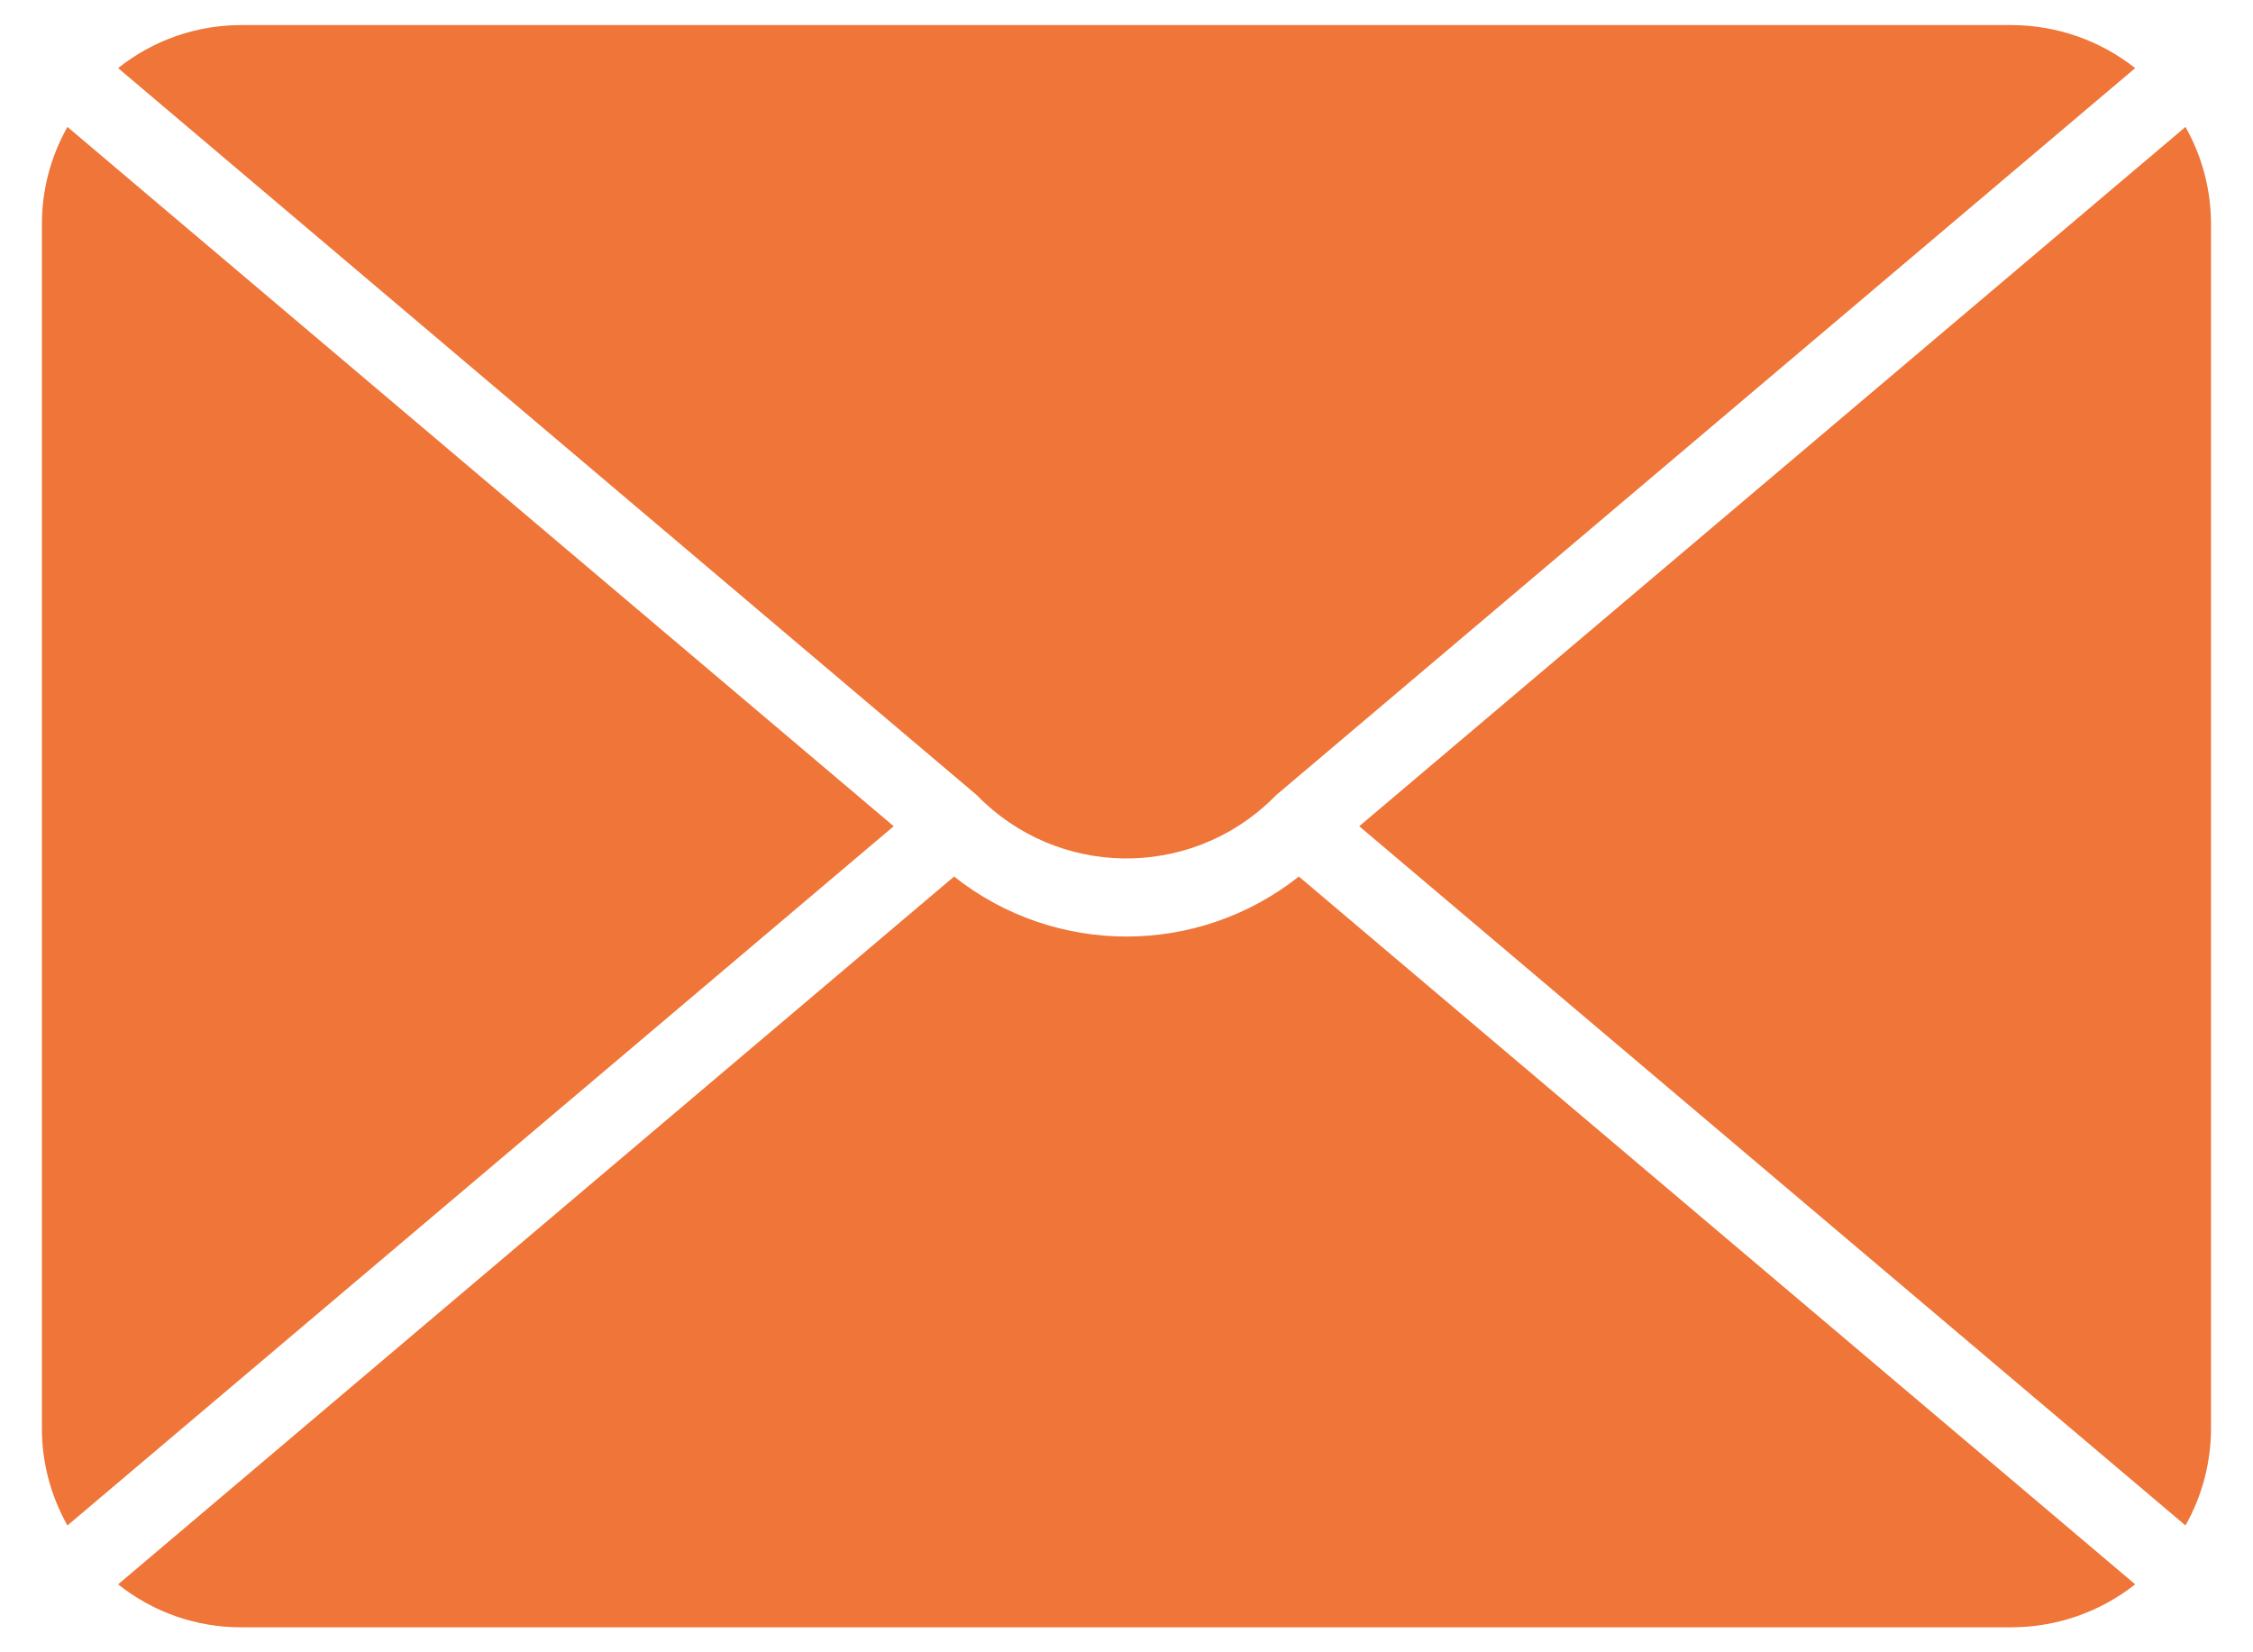
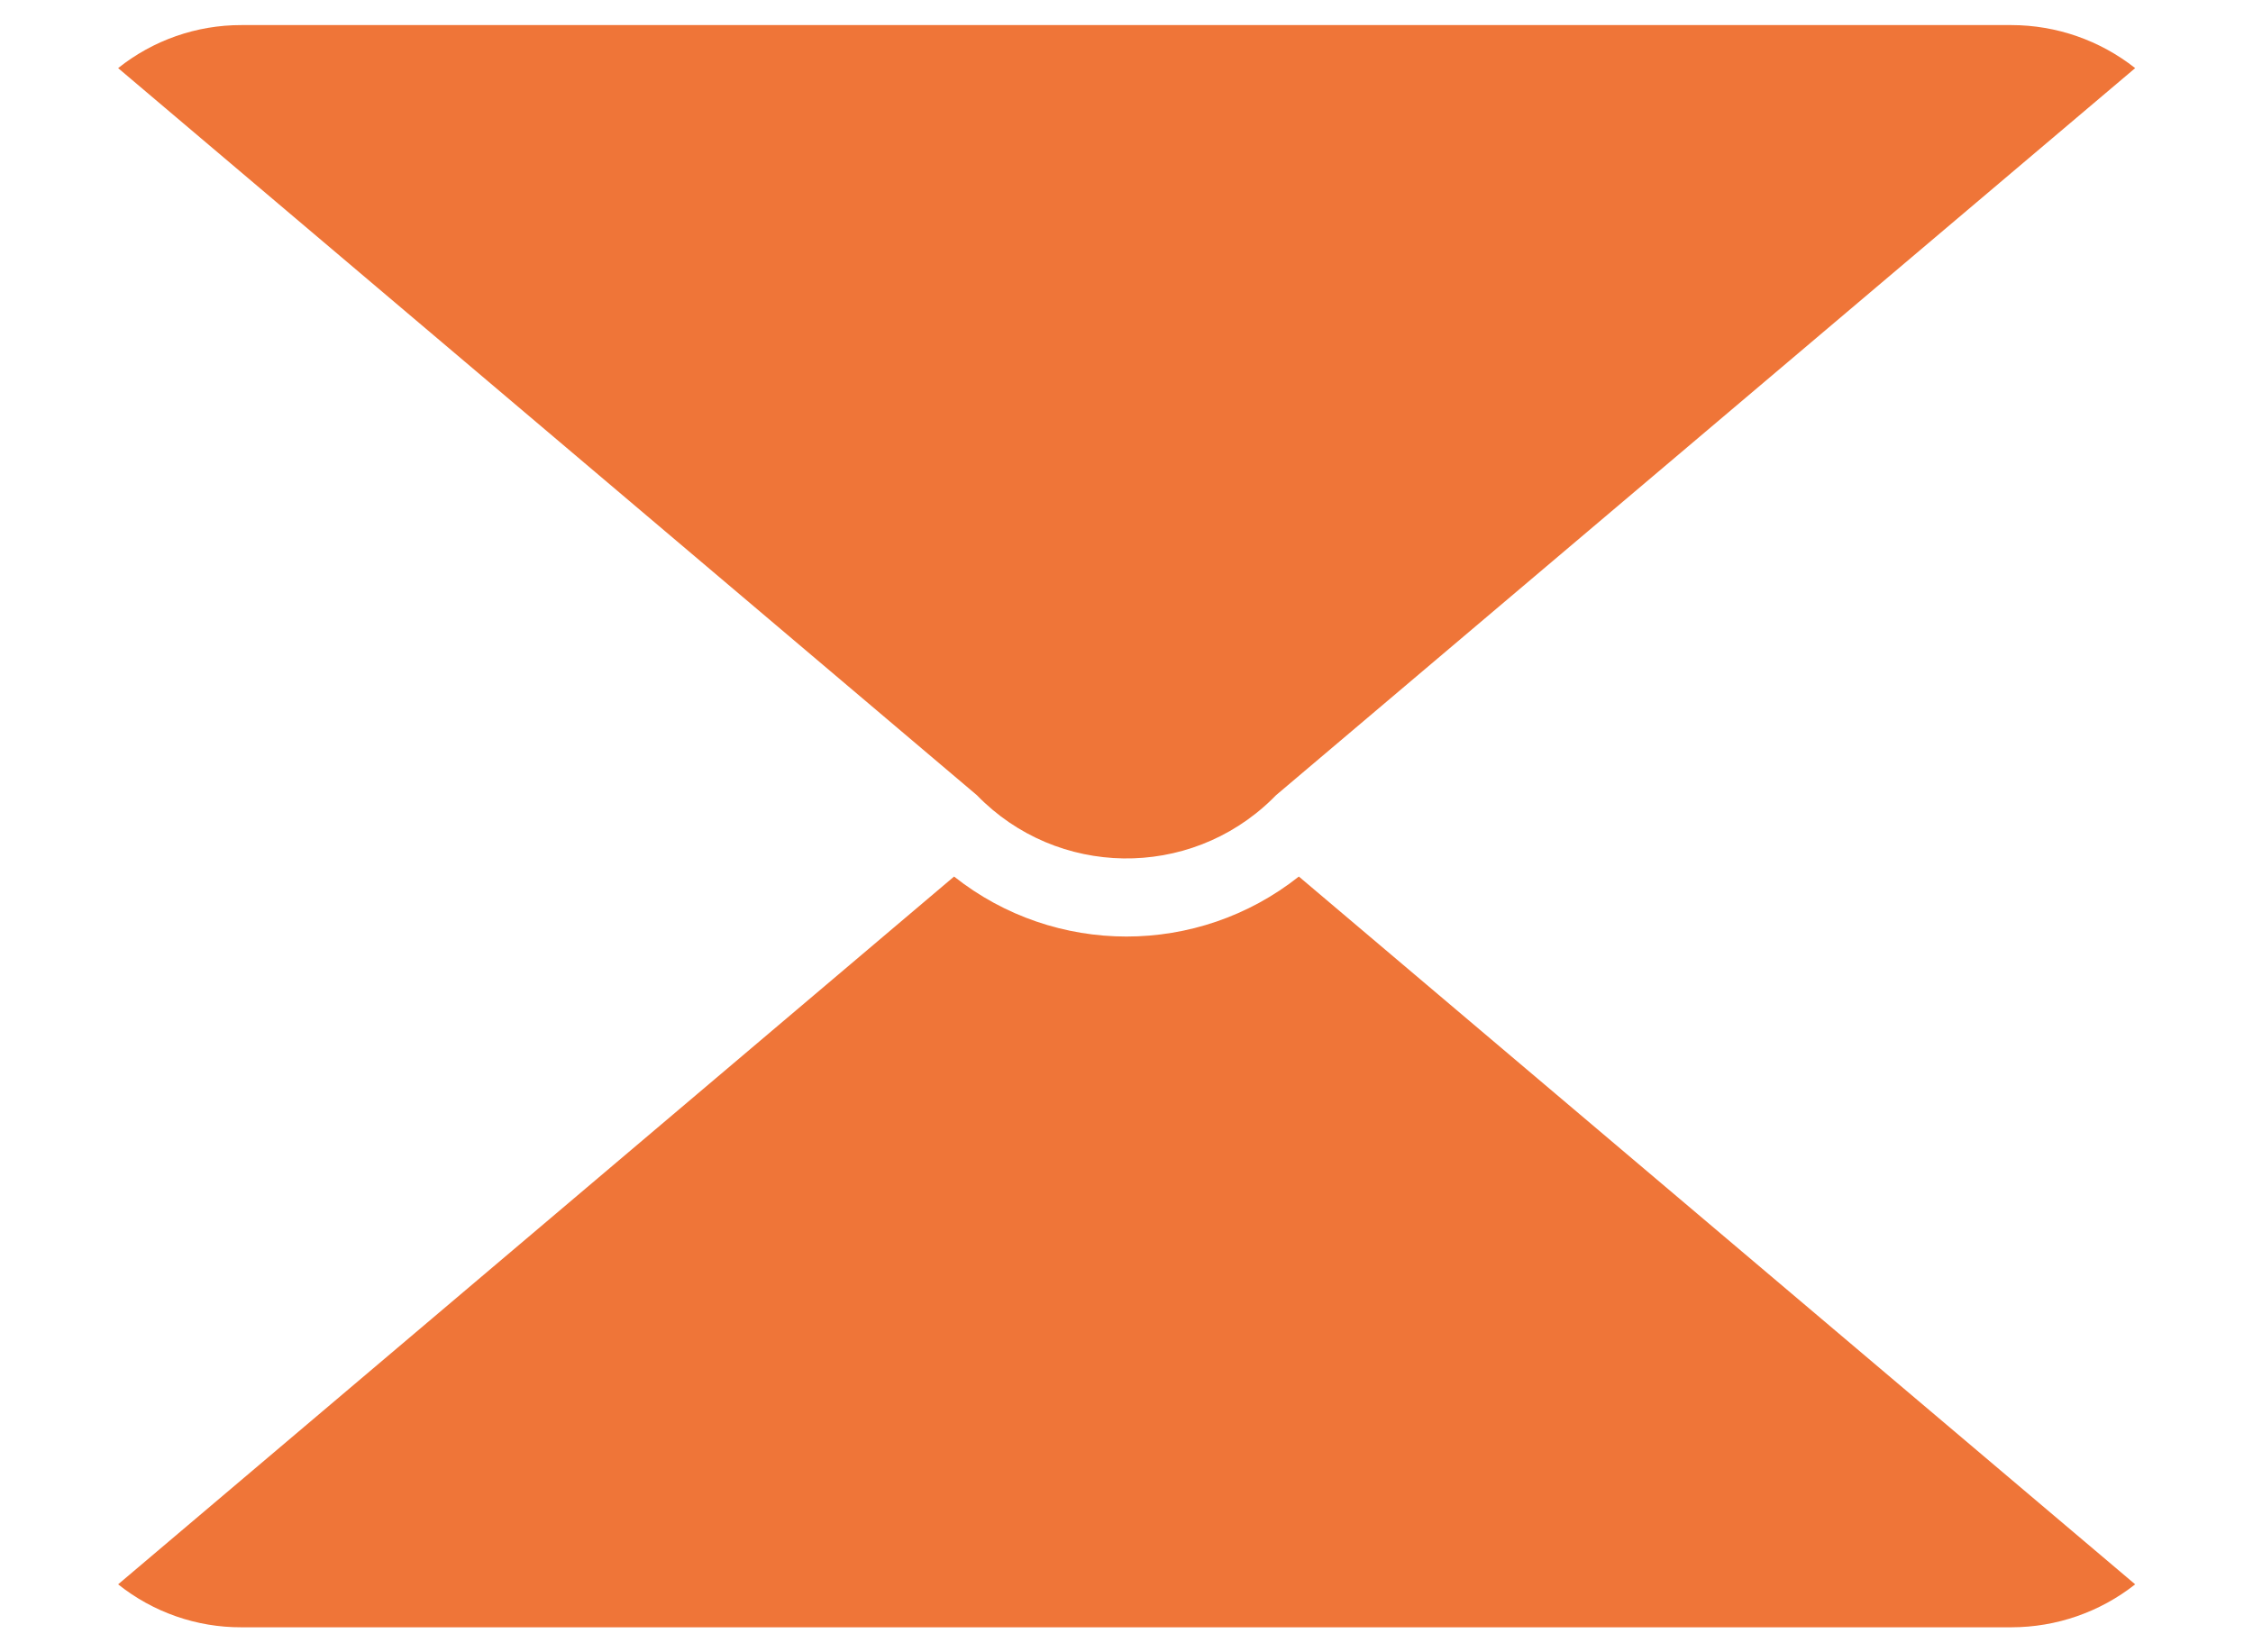
<svg xmlns="http://www.w3.org/2000/svg" width="30" height="22" viewBox="0 0 30 22" fill="none">
-   <path d="M29.101 1.69L18.099 11.001L29.101 20.311C29.325 19.914 29.442 19.466 29.441 19.011V2.99C29.442 2.535 29.325 2.087 29.101 1.69Z" fill="#EF7538" />
-   <path d="M11.9 11.001L0.898 1.69C0.674 2.087 0.556 2.535 0.558 2.99V19.011C0.556 19.466 0.674 19.914 0.898 20.311L11.9 11.001Z" fill="#EF7538" />
  <path d="M13.008 10.588C14.076 11.688 15.833 11.713 16.933 10.646C16.952 10.627 16.971 10.607 16.991 10.588L28.431 0.907C27.962 0.537 27.383 0.335 26.785 0.334H3.213C2.618 0.333 2.039 0.535 1.573 0.907L13.008 10.588Z" fill="#EF7538" />
  <path d="M17.295 11.671C15.95 12.736 14.049 12.736 12.704 11.671L1.573 21.095C2.039 21.467 2.618 21.669 3.213 21.667H26.785C27.383 21.666 27.962 21.465 28.431 21.095L17.295 11.671Z" fill="#EF7538" />
</svg>